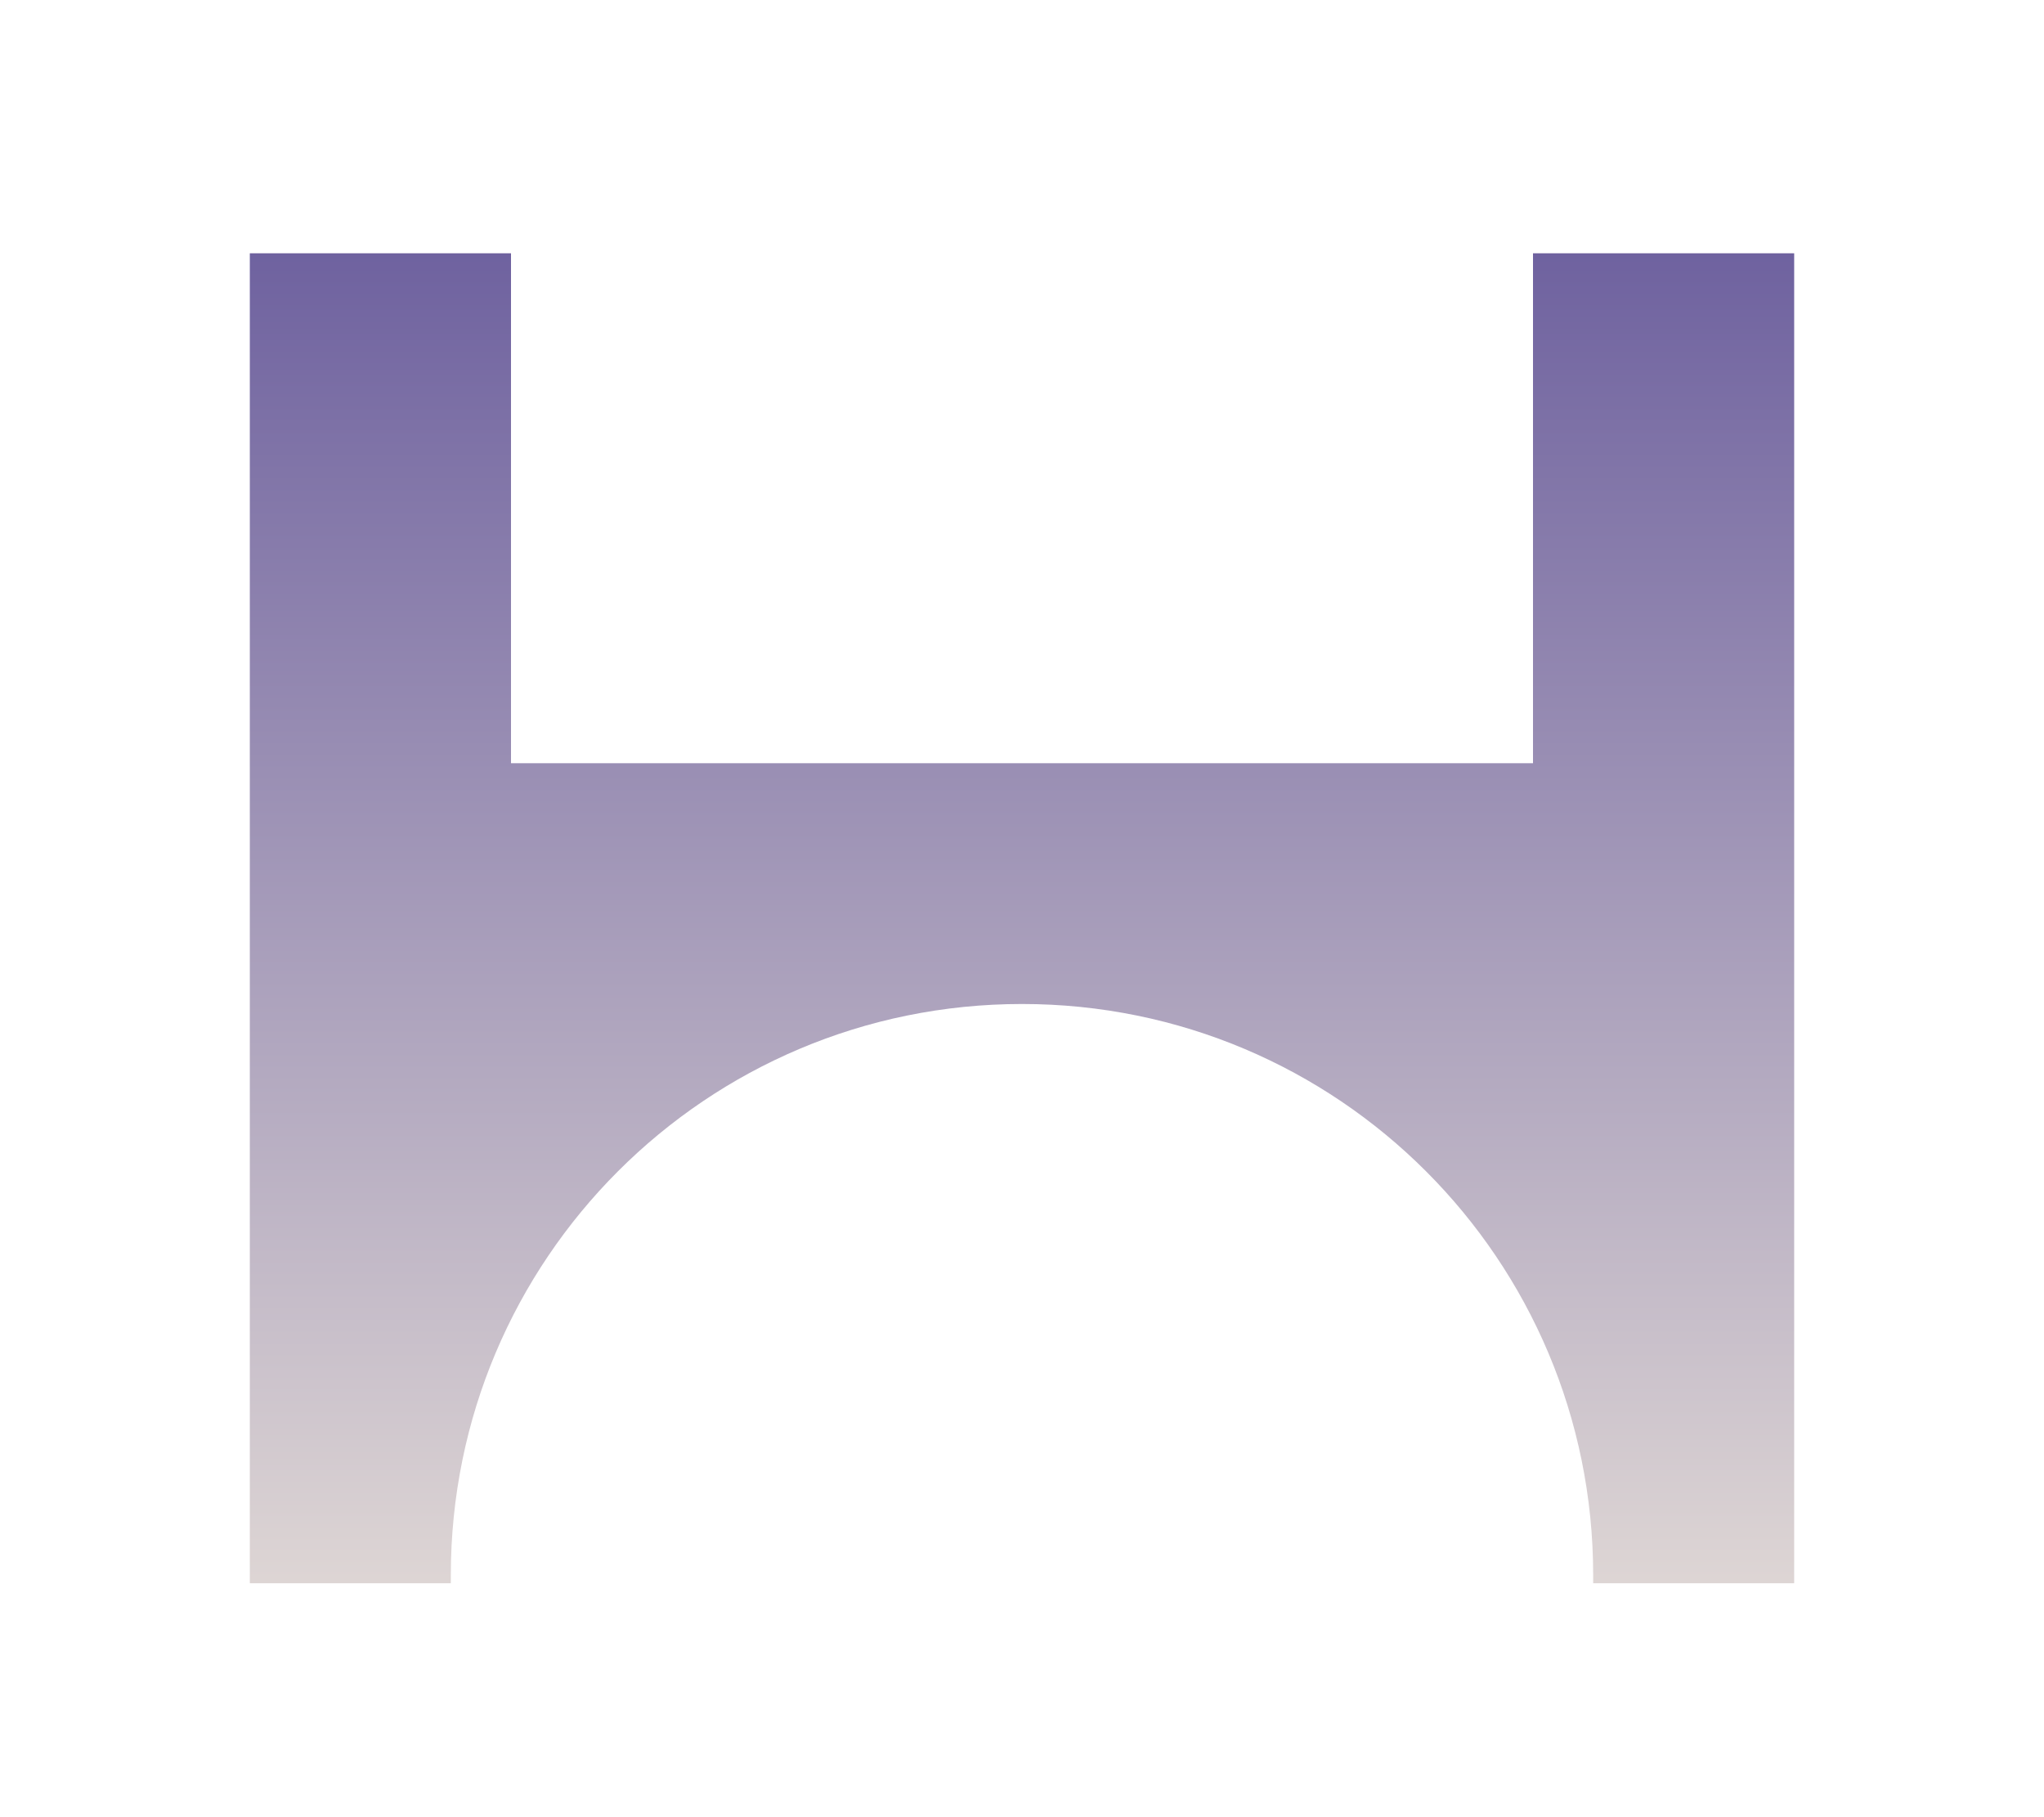
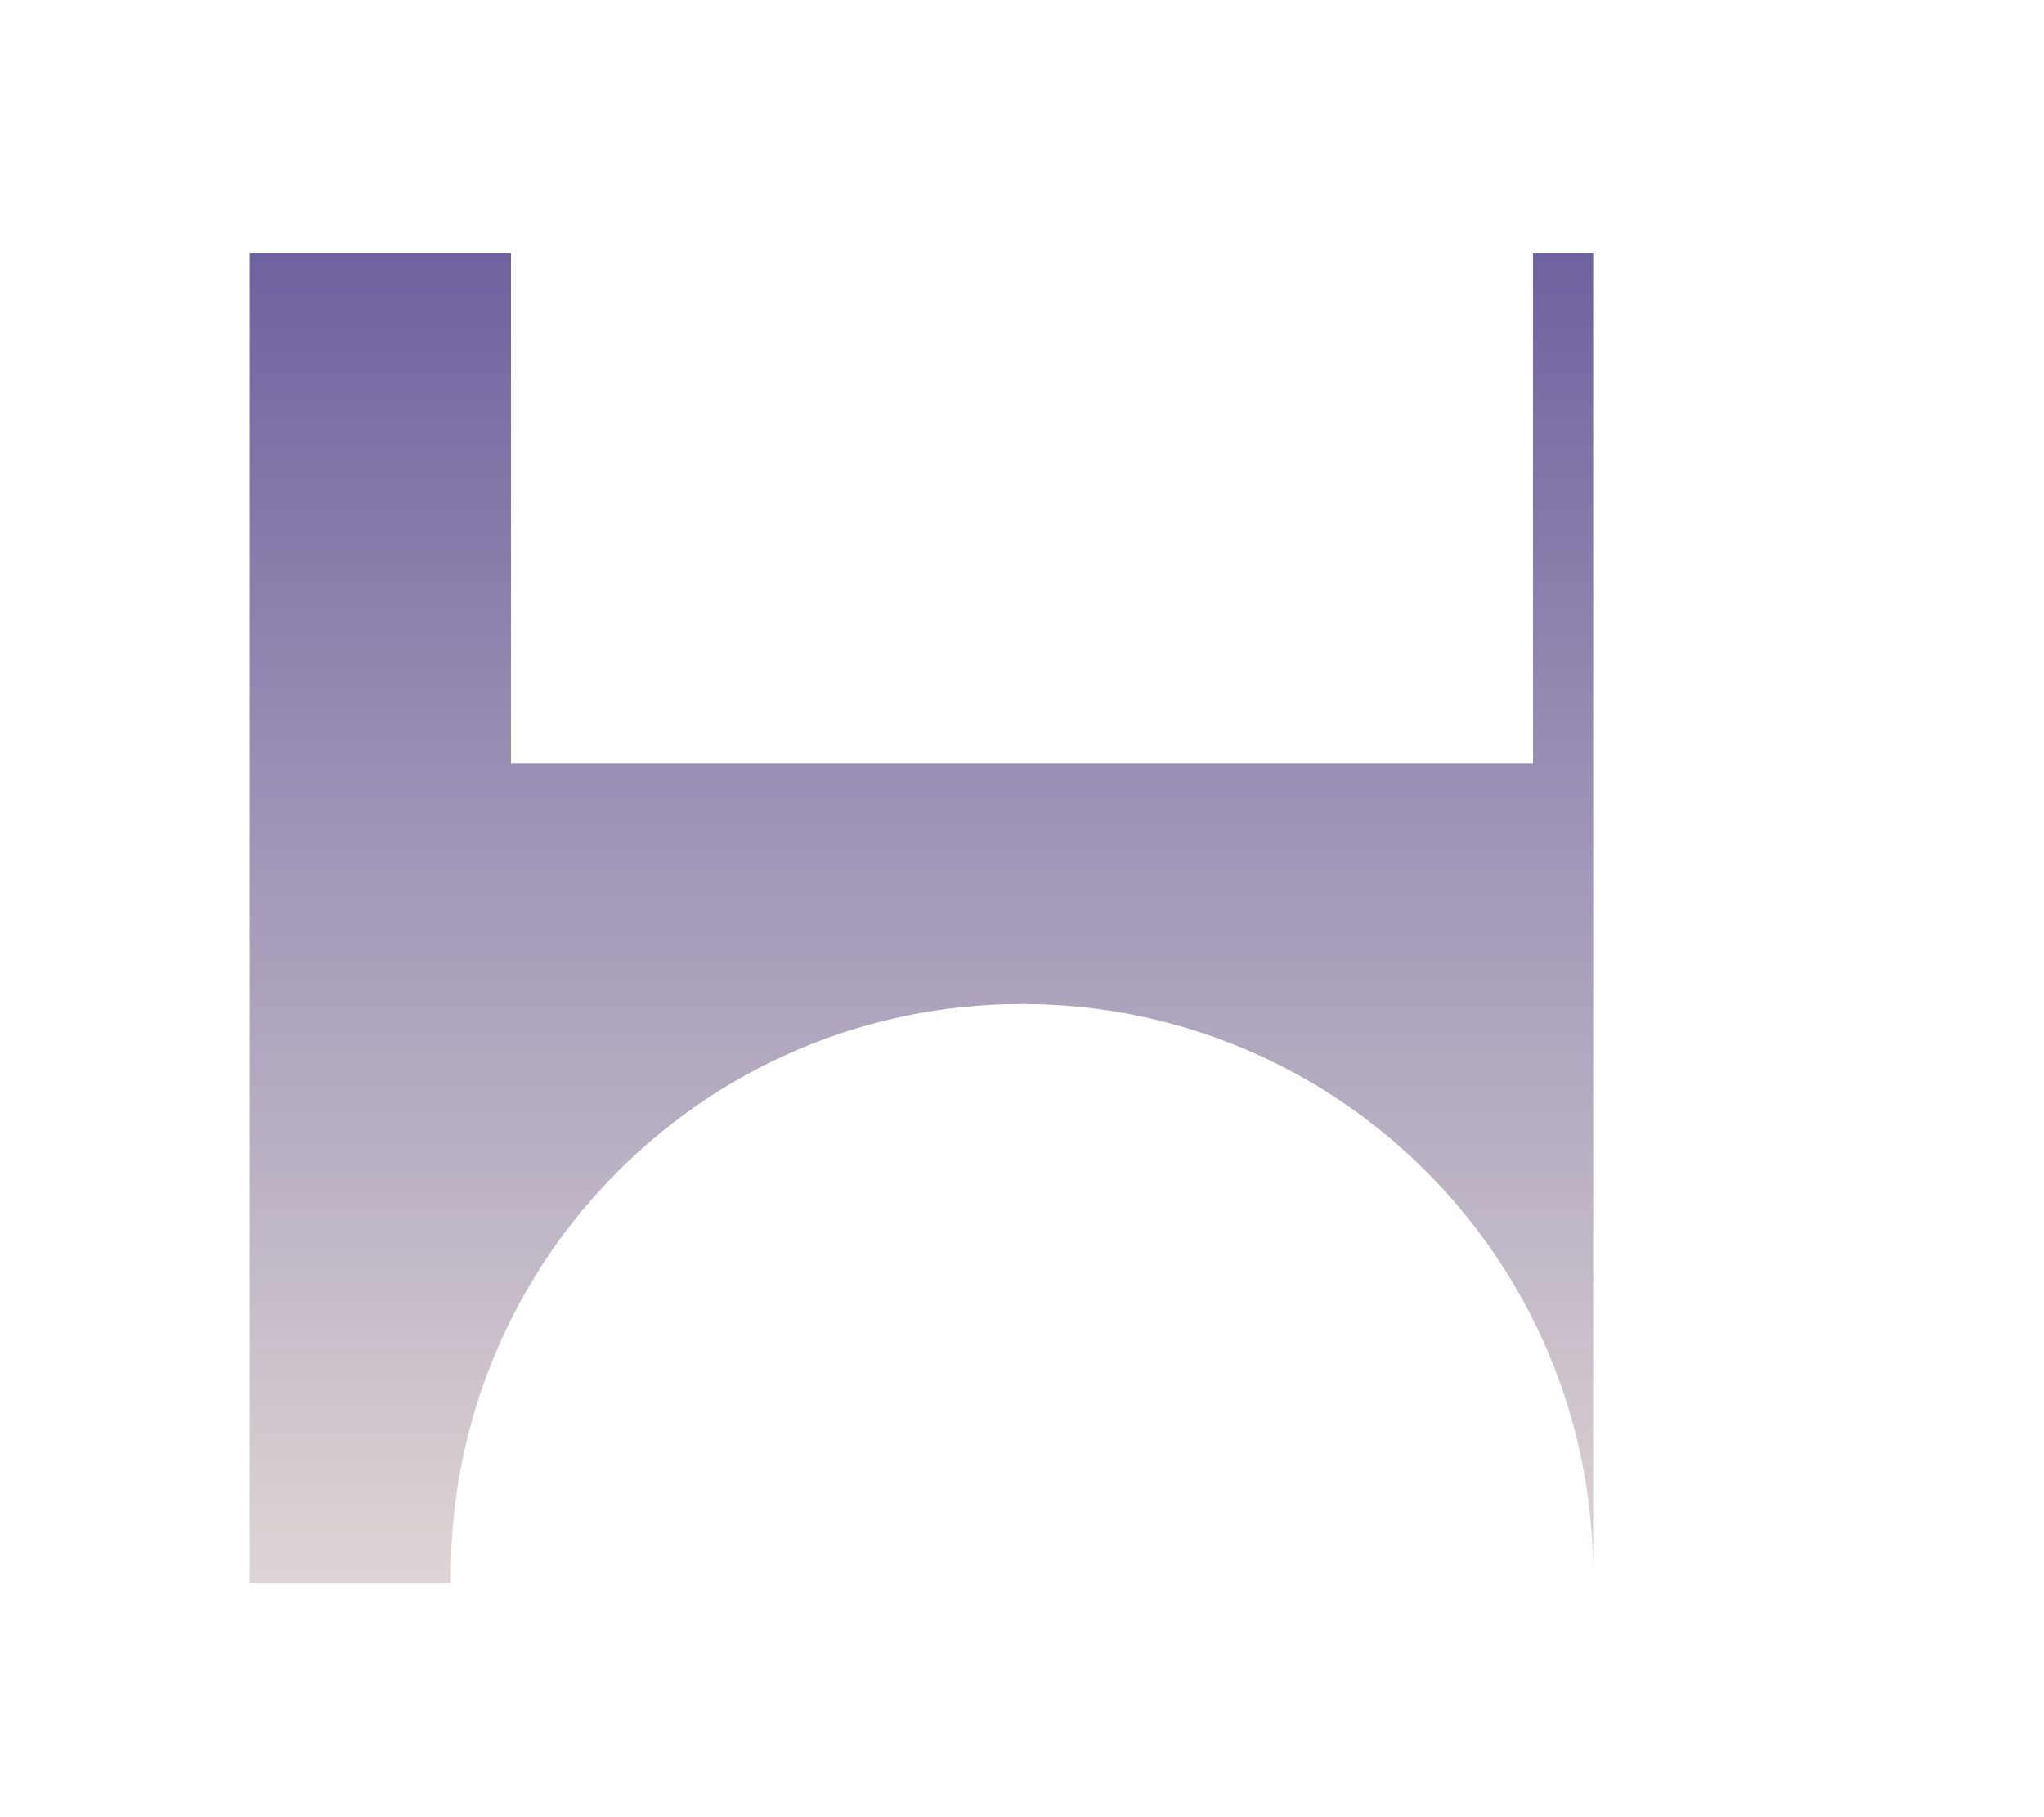
<svg xmlns="http://www.w3.org/2000/svg" version="1.1" id="Layer_1" x="0px" y="0px" viewBox="0 0 180 160" style="enable-background:new 0 0 180 160;" xml:space="preserve">
  <style type="text/css">
	.st0{fill:url(#SVGID_1_);}
</style>
  <linearGradient id="SVGID_1_" gradientUnits="userSpaceOnUse" x1="90" y1="17.238" x2="90" y2="141.109">
    <stop offset="0" style="stop-color:#6A5D9D" />
    <stop offset="1" style="stop-color:#DFD7D5" />
  </linearGradient>
-   <path class="st0" d="M135,22.3v44.9H45V22.3H22v117.1h17.7c0-0.2,0-0.5,0-0.7c0-27.8,22.5-50.3,50.3-50.3  c27.8,0,50.3,22.5,50.3,50.3c0,0.2,0,0.5,0,0.7H158V22.3H135z" />
+   <path class="st0" d="M135,22.3v44.9H45V22.3H22v117.1h17.7c0-0.2,0-0.5,0-0.7c0-27.8,22.5-50.3,50.3-50.3  c27.8,0,50.3,22.5,50.3,50.3c0,0.2,0,0.5,0,0.7V22.3H135z" />
</svg>